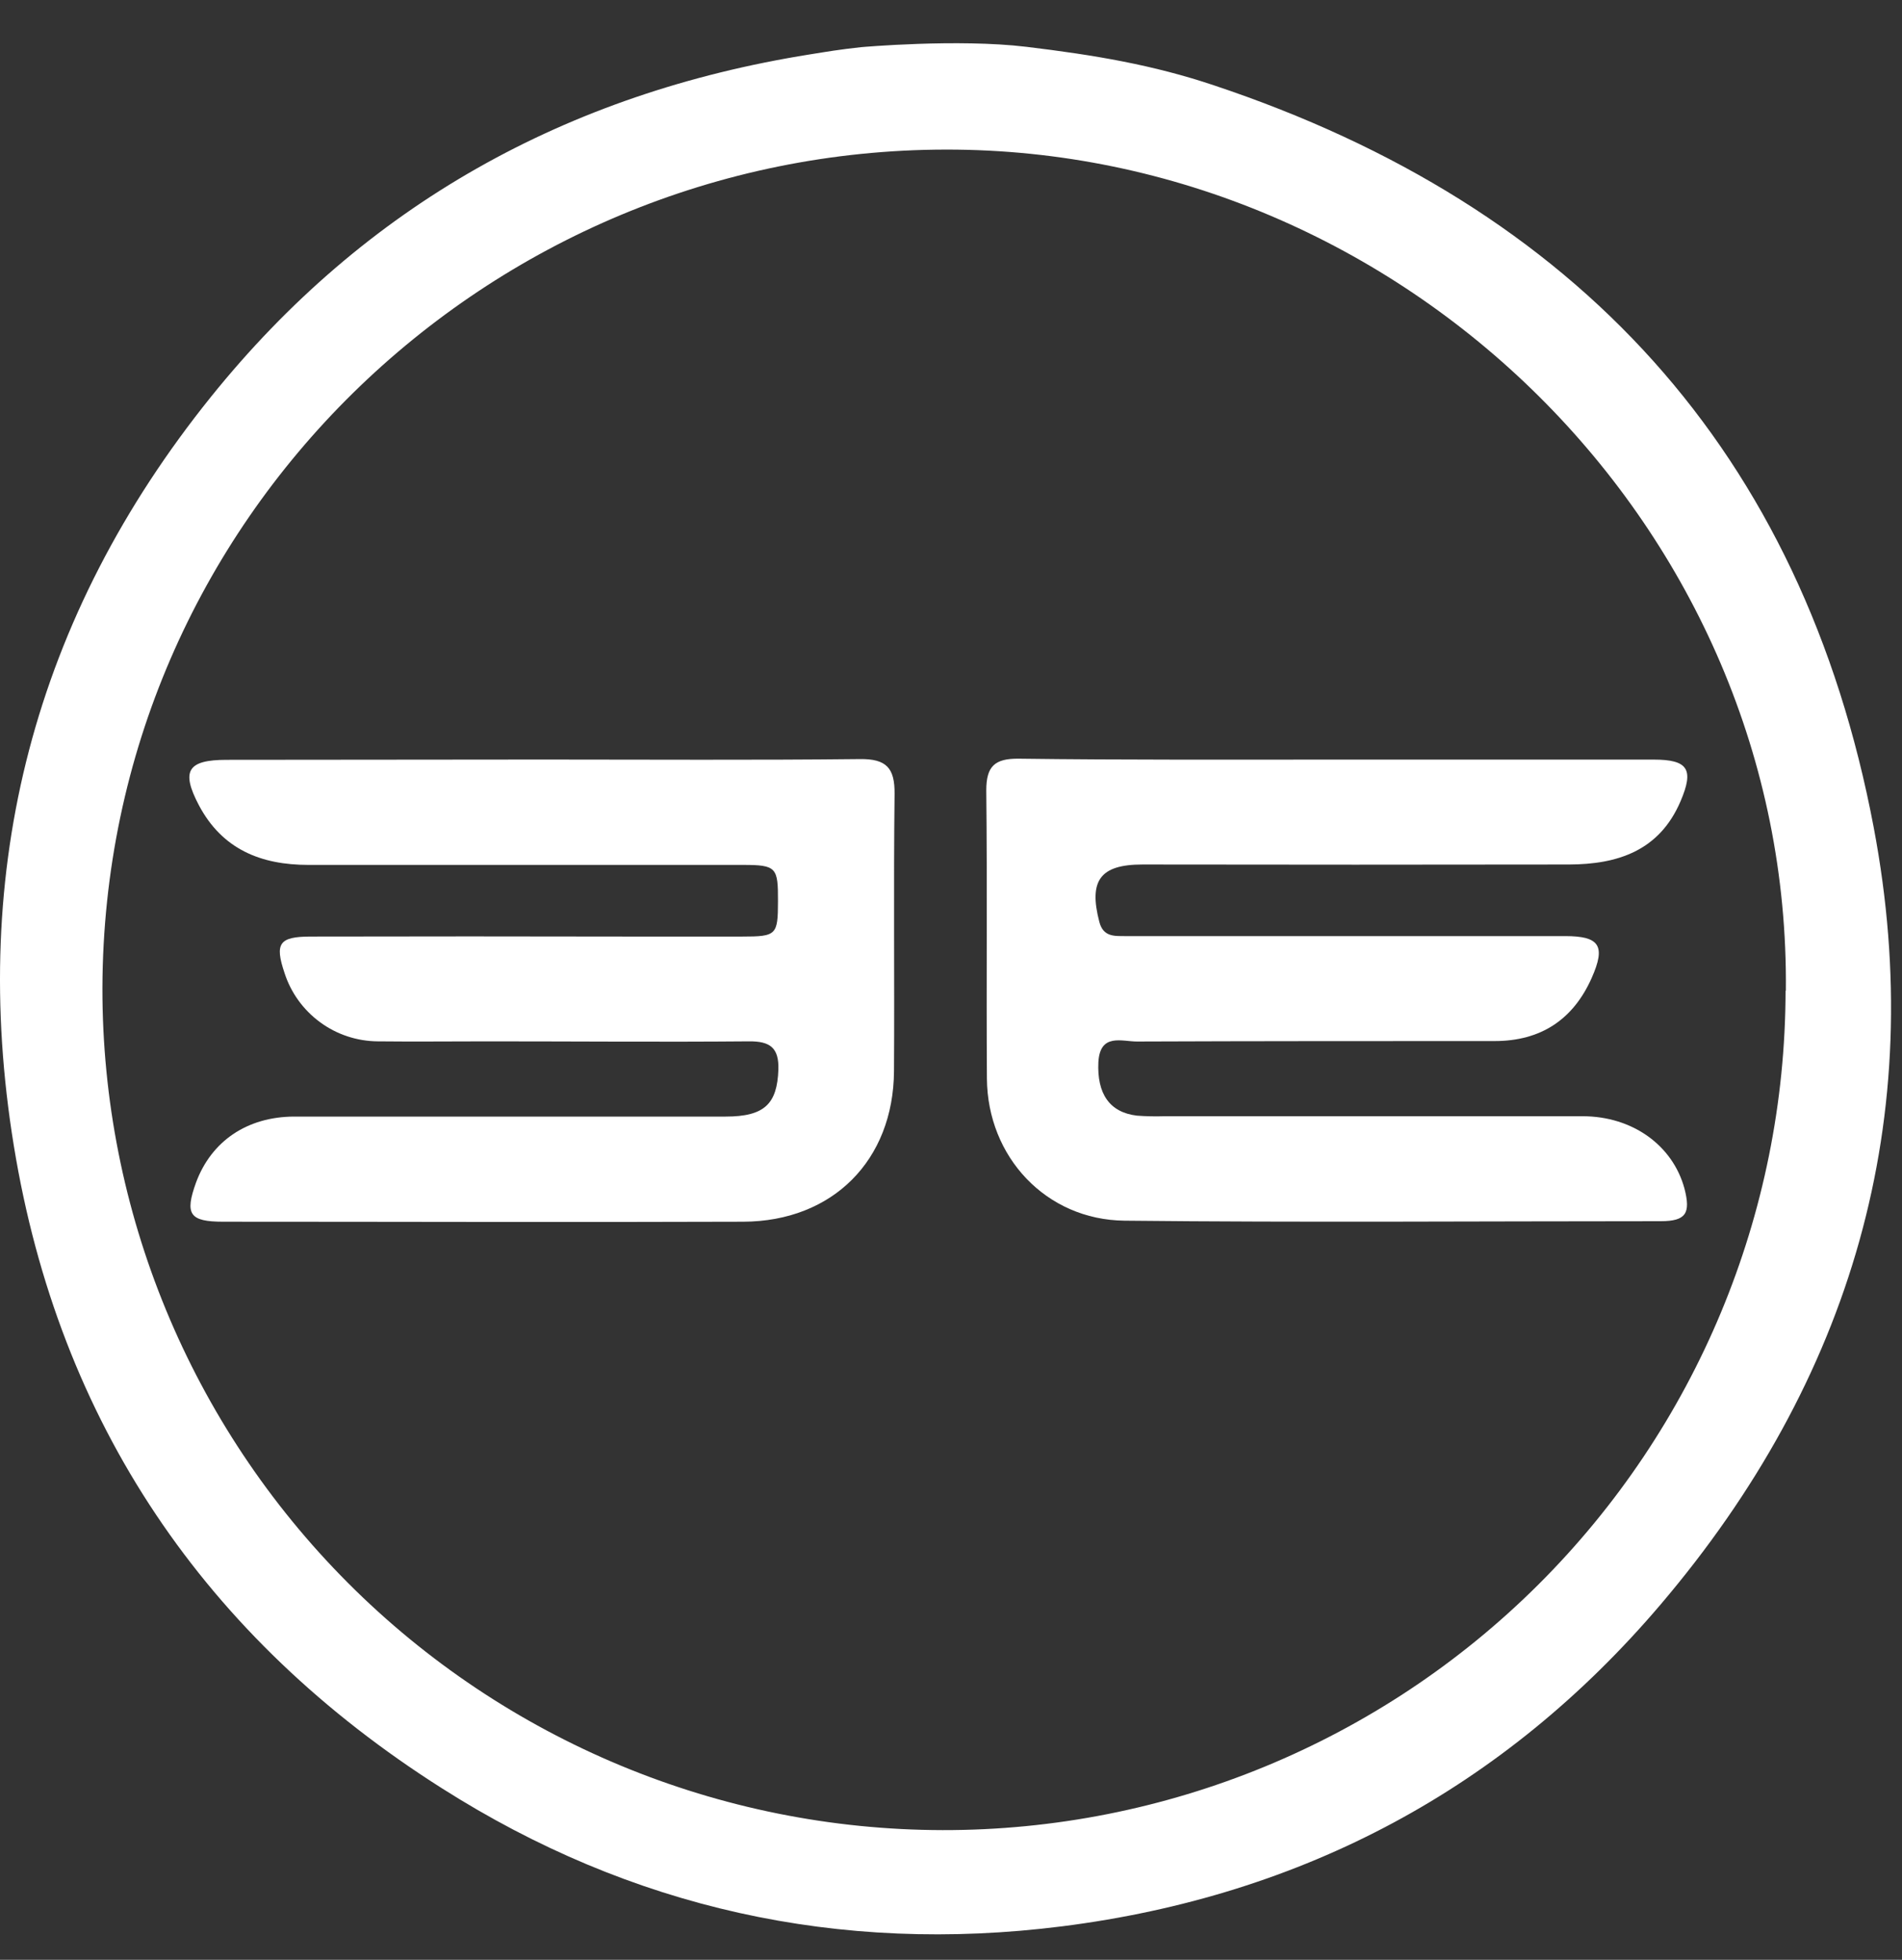
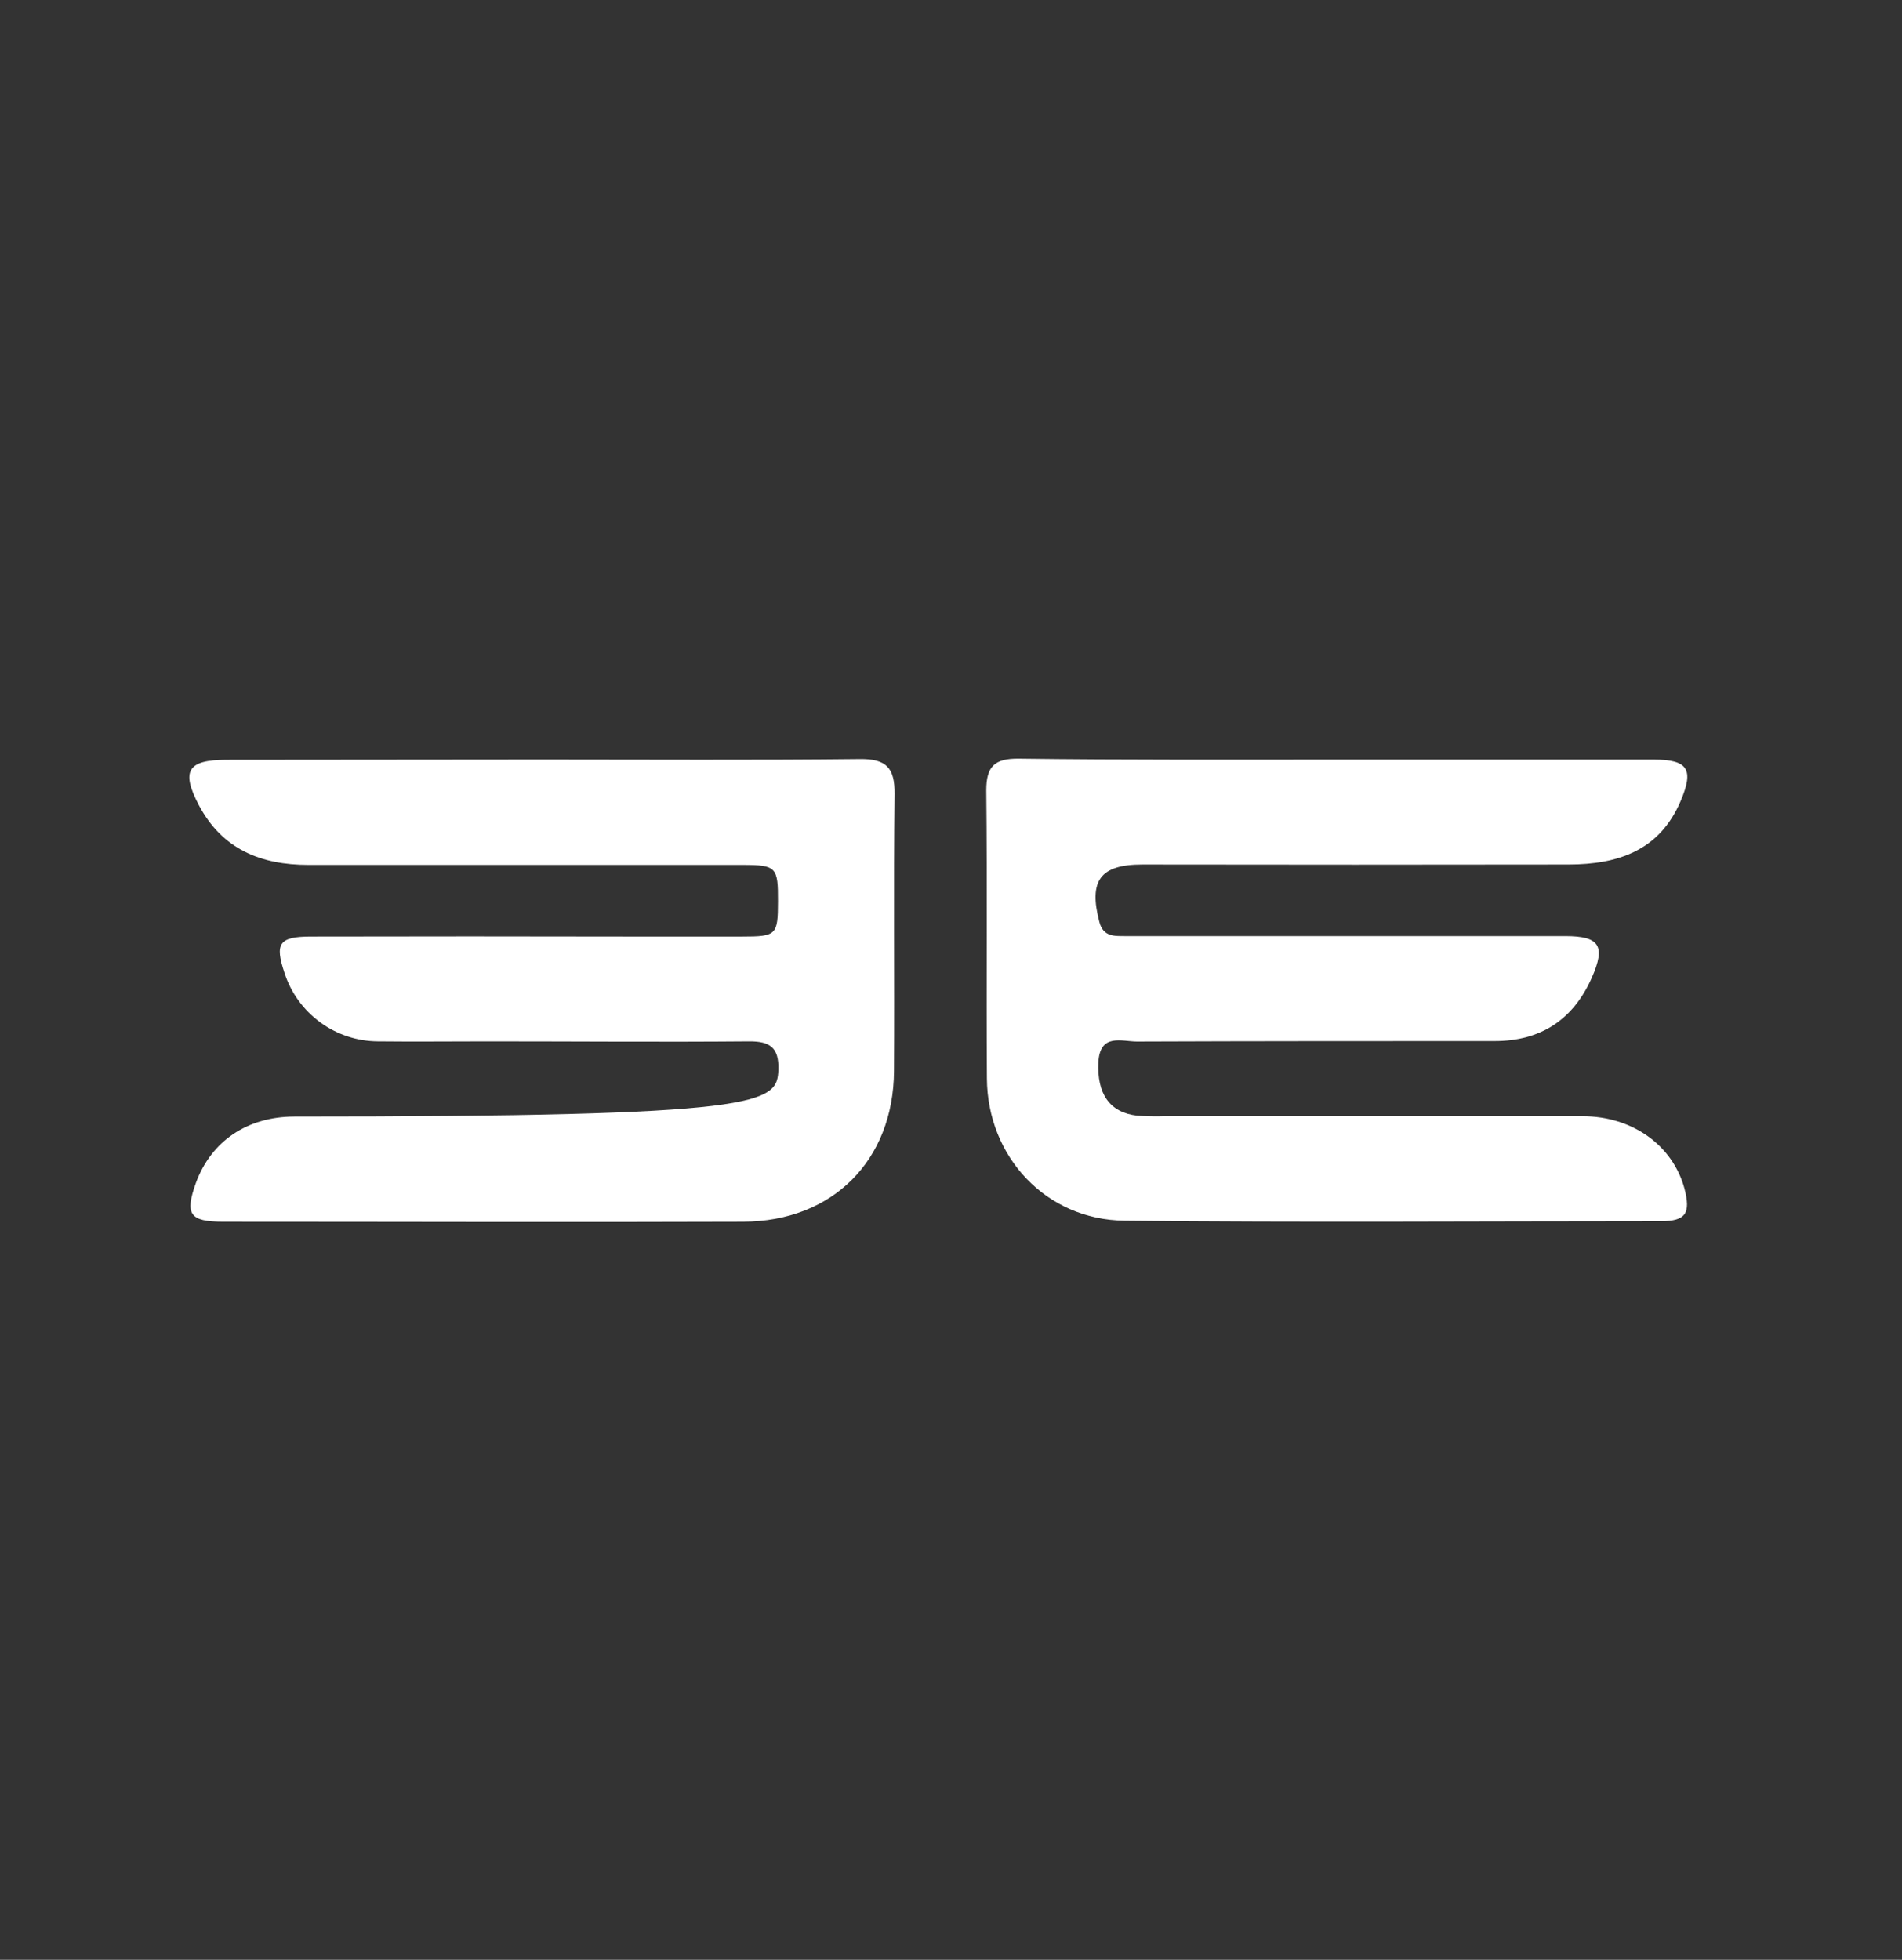
<svg xmlns="http://www.w3.org/2000/svg" width="33" height="34" viewBox="0 0 33 34" fill="none">
  <rect x="0" y="0" width="33" height="34" fill="#333333" stroke="none" />
-   <path d="M17.806 0.812C18.995 0.955 20.01 1.127 21.067 1.482C27.355 3.581 31.275 7.837 32.509 14.354C33.464 19.399 32.124 23.943 28.81 27.838C26.101 31.023 22.61 32.889 18.428 33.419C14.551 33.909 10.942 33.105 7.667 31.024C3.555 28.417 1.023 24.68 0.24 19.878C-0.544 15.076 0.592 10.698 3.659 6.886C6.335 3.56 9.833 1.617 14.05 0.944C14.346 0.897 14.552 0.86 14.944 0.818C14.944 0.818 16.616 0.669 17.806 0.812ZM30.985 17.187C31.066 9.151 24.332 2.587 16.415 2.595C8.469 2.603 1.801 9 1.777 17.14C1.771 21.009 3.303 24.721 6.037 27.461C8.771 30.201 12.483 31.743 16.355 31.75C20.228 31.756 23.944 30.225 26.687 27.494C29.43 24.763 30.974 21.056 30.98 17.187H30.985Z" fill="white" />
-   <path d="M9.43 13.177C11.26 13.177 13.089 13.189 14.919 13.169C15.381 13.163 15.526 13.325 15.521 13.775C15.502 15.378 15.521 16.981 15.511 18.583C15.501 20.129 14.447 21.19 12.894 21.195C9.887 21.206 6.88 21.195 3.874 21.195C3.285 21.195 3.203 21.065 3.402 20.513C3.667 19.8 4.284 19.374 5.104 19.371C7.601 19.371 10.098 19.371 12.59 19.371C13.268 19.371 13.484 19.148 13.505 18.557C13.517 18.175 13.359 18.063 12.996 18.066C11.485 18.079 9.979 18.066 8.463 18.066C7.826 18.066 7.19 18.073 6.553 18.066C6.193 18.063 5.842 17.947 5.552 17.733C5.262 17.52 5.046 17.221 4.936 16.878C4.765 16.368 4.842 16.25 5.383 16.248C7.229 16.244 9.074 16.244 10.92 16.248C11.571 16.248 12.223 16.248 12.876 16.248C13.474 16.248 13.497 16.221 13.498 15.636C13.5 15.051 13.474 15.005 12.892 15.005C10.378 15.005 7.865 15.005 5.352 15.005C4.523 15.005 3.856 14.732 3.452 13.972C3.136 13.372 3.255 13.182 3.933 13.182L9.43 13.177Z" fill="white" />
+   <path d="M9.43 13.177C11.26 13.177 13.089 13.189 14.919 13.169C15.381 13.163 15.526 13.325 15.521 13.775C15.502 15.378 15.521 16.981 15.511 18.583C15.501 20.129 14.447 21.19 12.894 21.195C9.887 21.206 6.88 21.195 3.874 21.195C3.285 21.195 3.203 21.065 3.402 20.513C3.667 19.8 4.284 19.374 5.104 19.371C13.268 19.371 13.484 19.148 13.505 18.557C13.517 18.175 13.359 18.063 12.996 18.066C11.485 18.079 9.979 18.066 8.463 18.066C7.826 18.066 7.19 18.073 6.553 18.066C6.193 18.063 5.842 17.947 5.552 17.733C5.262 17.52 5.046 17.221 4.936 16.878C4.765 16.368 4.842 16.25 5.383 16.248C7.229 16.244 9.074 16.244 10.92 16.248C11.571 16.248 12.223 16.248 12.876 16.248C13.474 16.248 13.497 16.221 13.498 15.636C13.5 15.051 13.474 15.005 12.892 15.005C10.378 15.005 7.865 15.005 5.352 15.005C4.523 15.005 3.856 14.732 3.452 13.972C3.136 13.372 3.255 13.182 3.933 13.182L9.43 13.177Z" fill="white" />
  <path d="M23.205 13.178C25.034 13.178 26.863 13.178 28.692 13.178C29.289 13.178 29.394 13.348 29.158 13.9C28.791 14.76 28.067 14.996 27.218 14.998C24.753 15.002 22.287 15.002 19.821 14.998C19.087 14.998 18.886 15.277 19.074 15.995C19.142 16.255 19.335 16.239 19.521 16.24C20.415 16.24 21.309 16.24 22.194 16.24C23.847 16.24 25.501 16.24 27.156 16.24C27.756 16.24 27.862 16.41 27.617 16.964C27.294 17.692 26.73 18.061 25.931 18.061C23.863 18.061 21.797 18.061 19.727 18.069C19.463 18.069 19.084 17.918 19.057 18.43C19.032 18.972 19.249 19.299 19.727 19.355C19.886 19.367 20.046 19.37 20.205 19.365C22.623 19.365 25.041 19.365 27.457 19.365C28.327 19.365 29.022 19.873 29.225 20.617C29.337 21.048 29.254 21.185 28.815 21.186C25.713 21.186 22.611 21.21 19.51 21.177C18.148 21.162 17.132 20.069 17.123 18.71C17.112 17.043 17.13 15.377 17.112 13.712C17.112 13.293 17.259 13.159 17.671 13.162C19.517 13.186 21.358 13.178 23.205 13.178Z" fill="white" />
</svg>